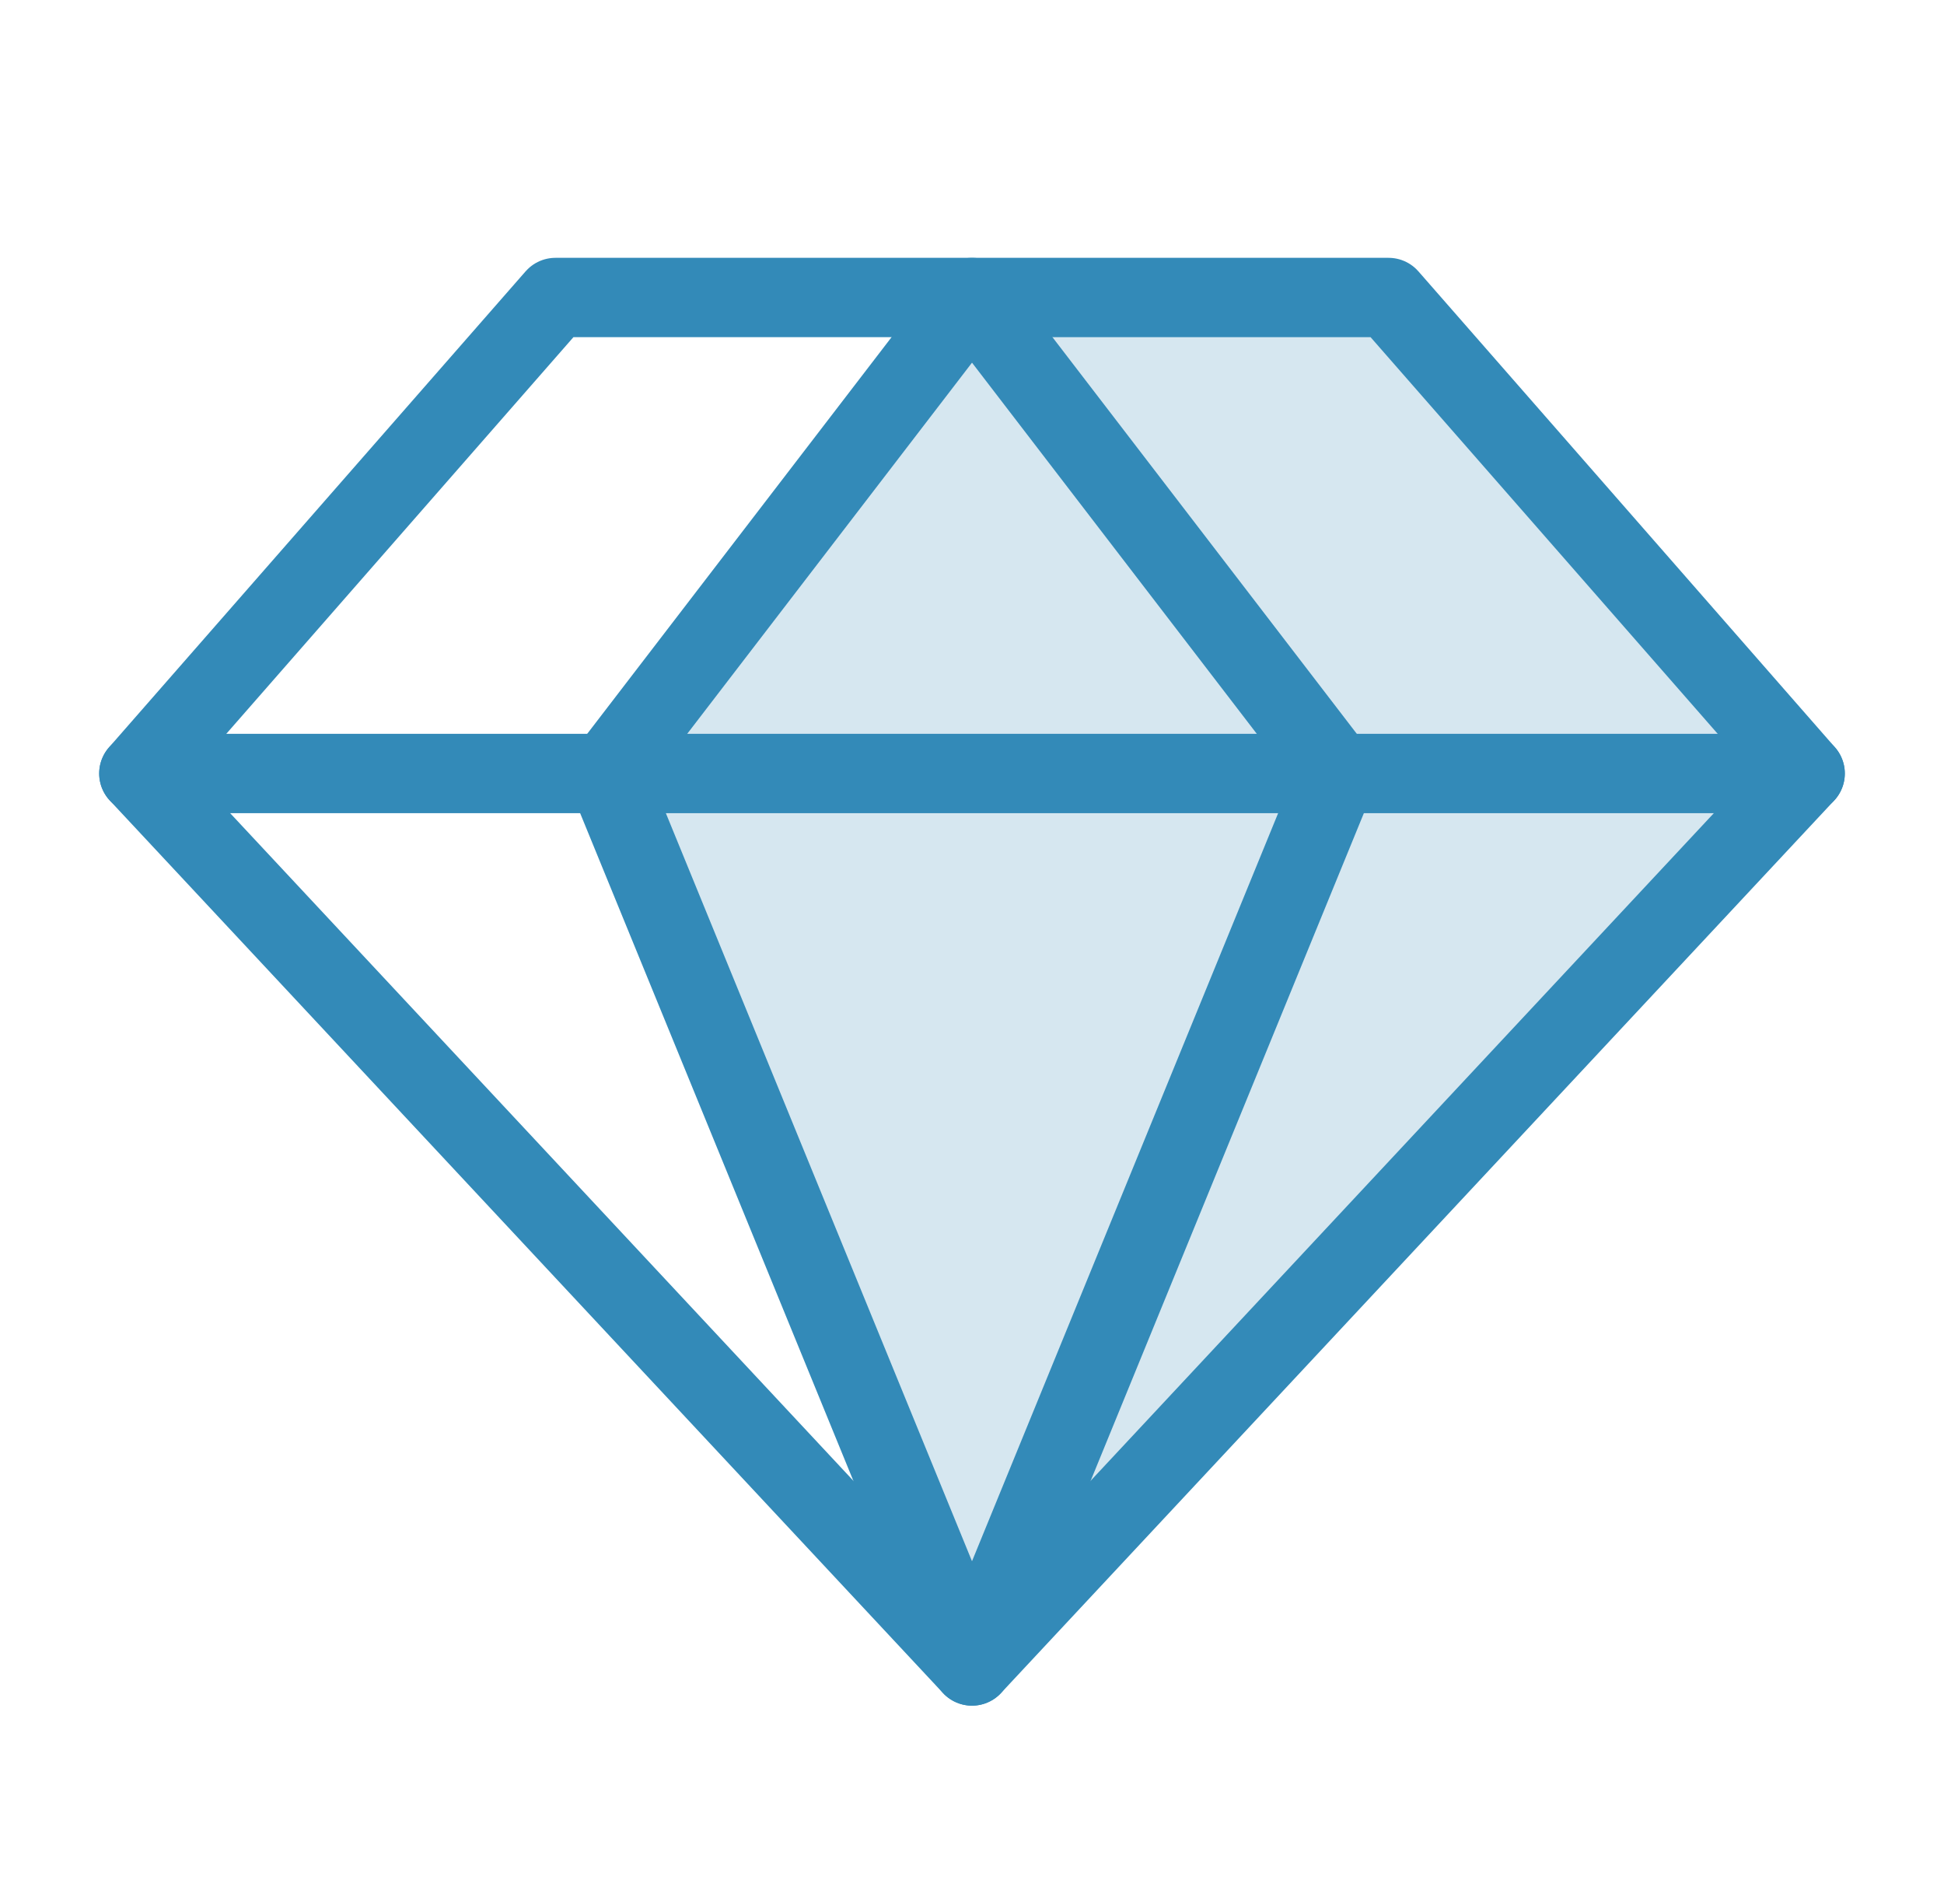
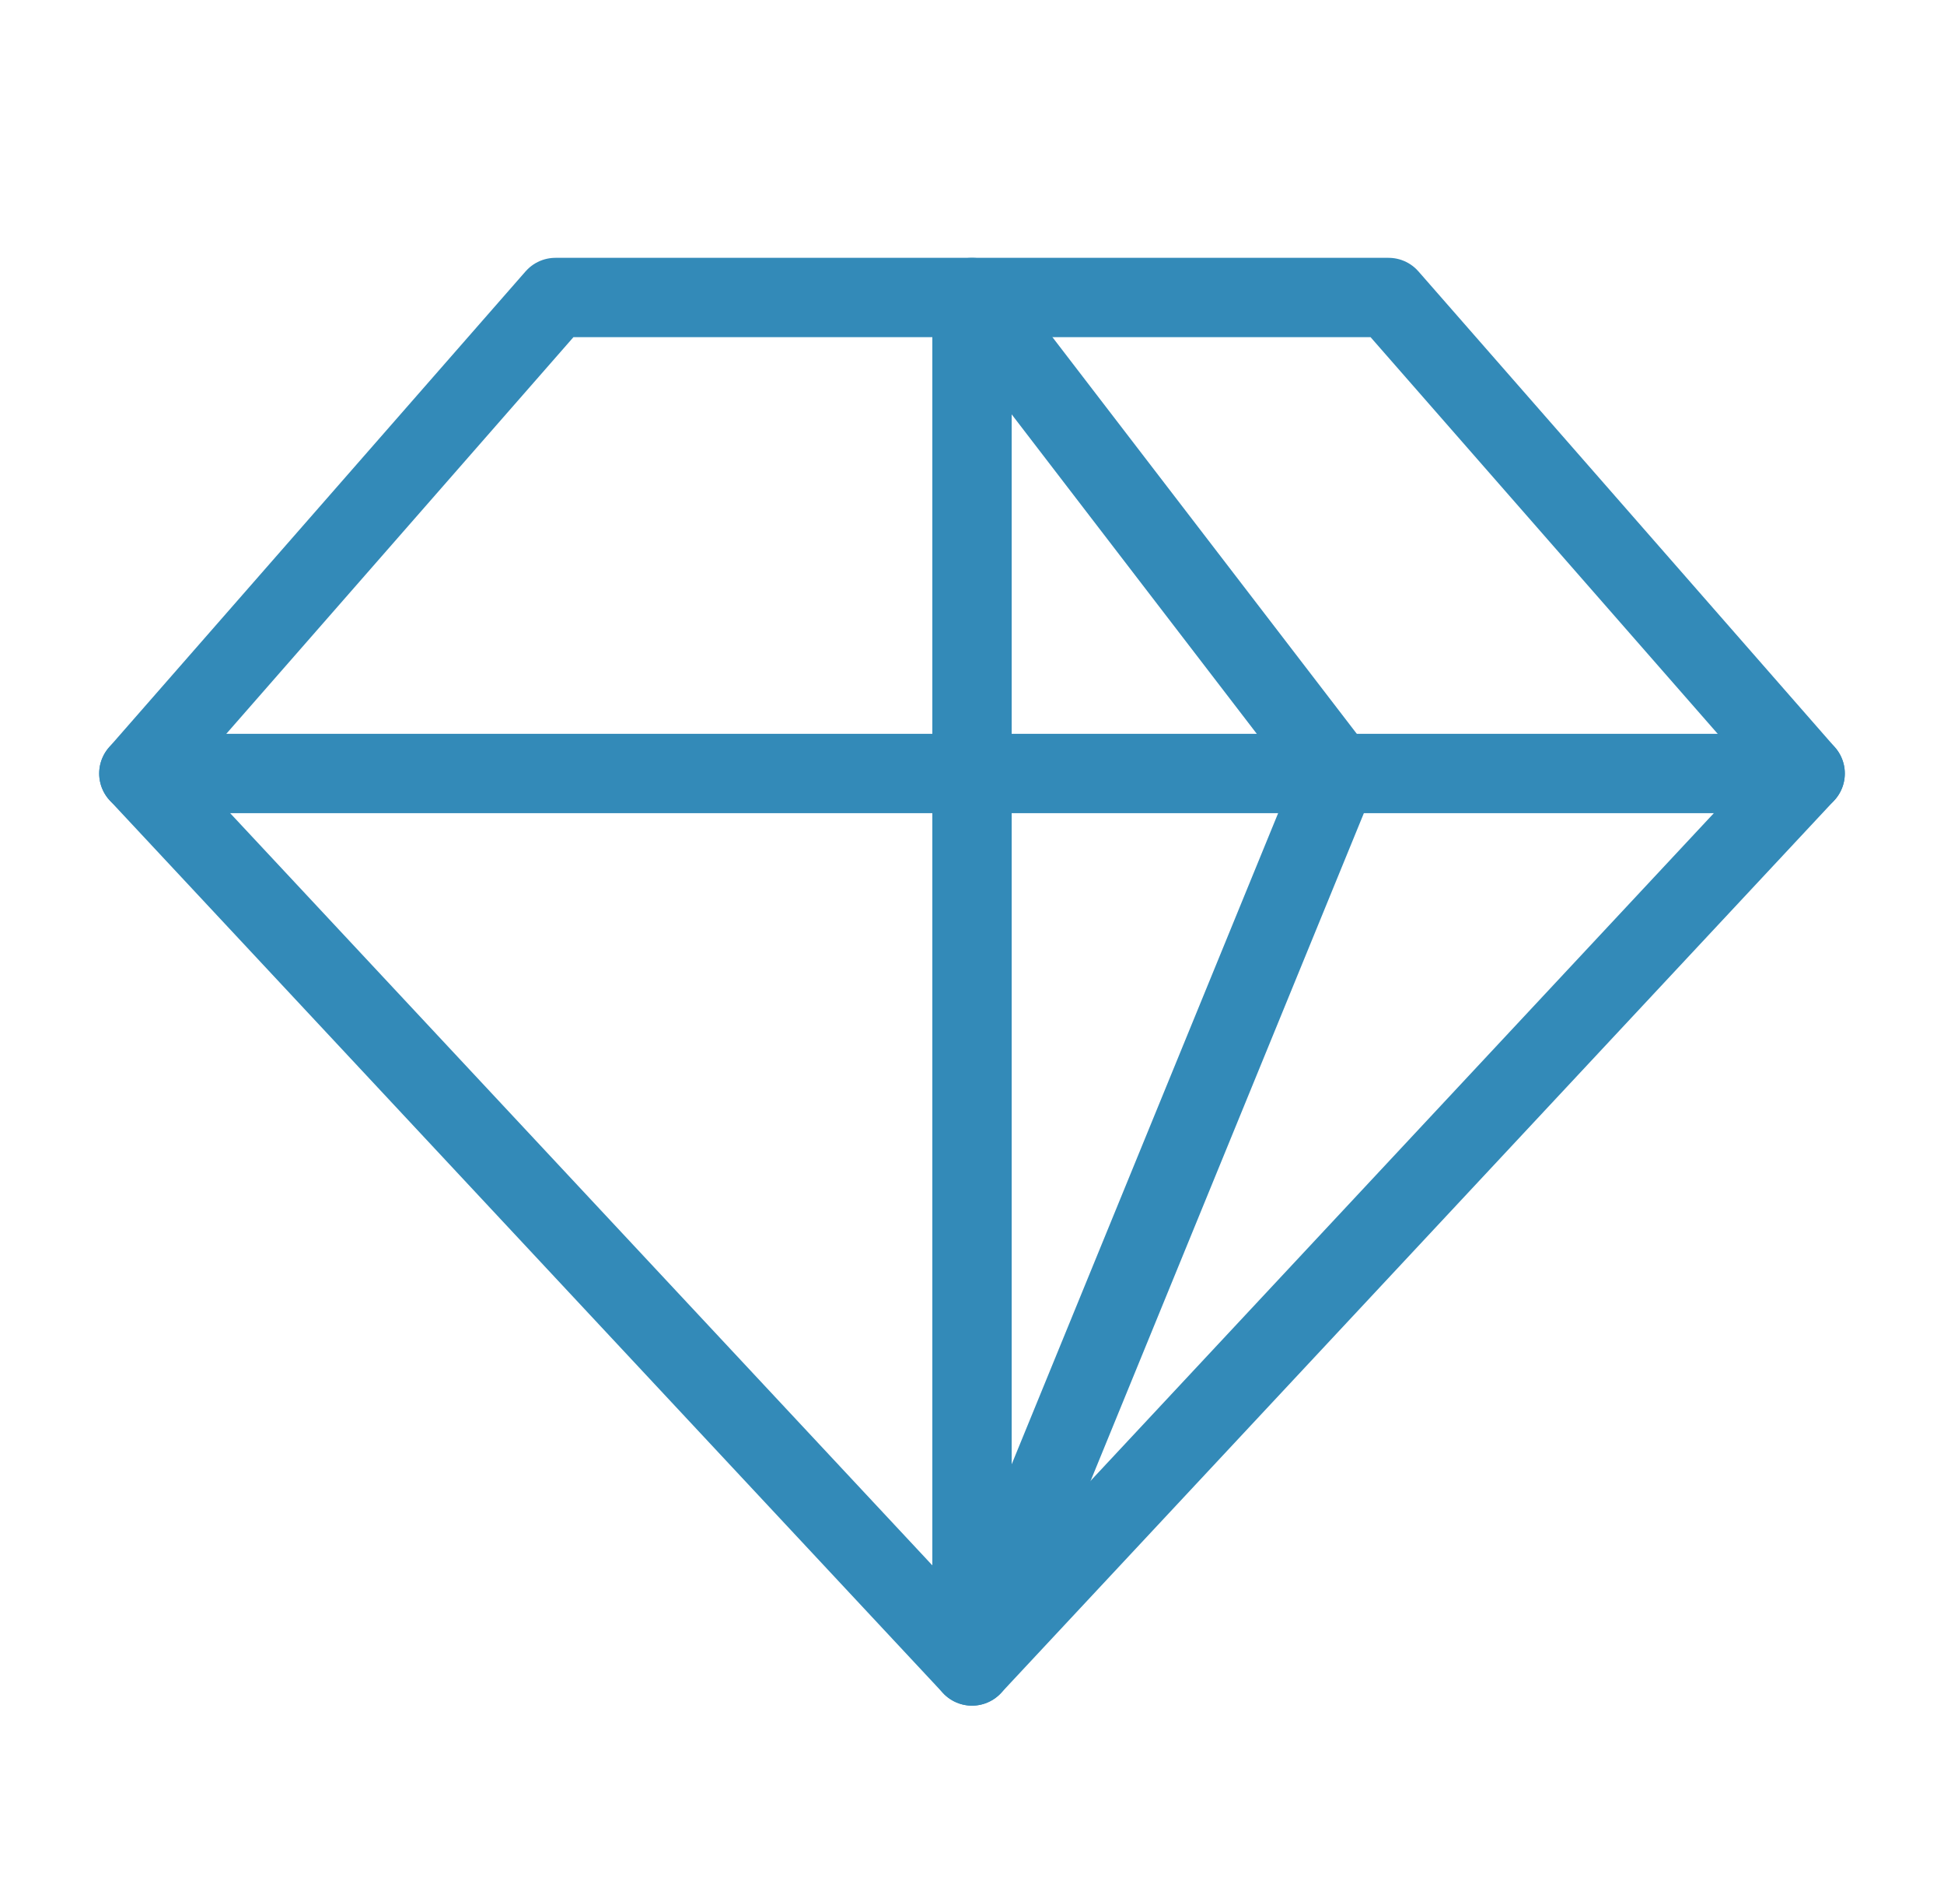
<svg xmlns="http://www.w3.org/2000/svg" width="49" height="48" viewBox="0 0 49 48" fill="none">
-   <path opacity="0.2" d="M35 7.5H24.5L15.294 19.5L24.5 42L45.5 19.5L35 7.5Z" fill="#338AB8" />
  <path d="M14 7.5H35L45.5 19.5L24.5 42L3.5 19.5L14 7.5Z" stroke="#338AB8" stroke-width="2" stroke-linecap="round" stroke-linejoin="round" />
-   <path d="M33.706 19.5L24.5 42L15.294 19.5L24.5 7.5L33.706 19.5Z" stroke="#338AB8" stroke-width="2" stroke-linecap="round" stroke-linejoin="round" />
+   <path d="M33.706 19.5L24.5 42L24.5 7.5L33.706 19.5Z" stroke="#338AB8" stroke-width="2" stroke-linecap="round" stroke-linejoin="round" />
  <path d="M3.5 19.5H45.5" stroke="#338AB8" stroke-width="2" stroke-linecap="round" stroke-linejoin="round" />
</svg>